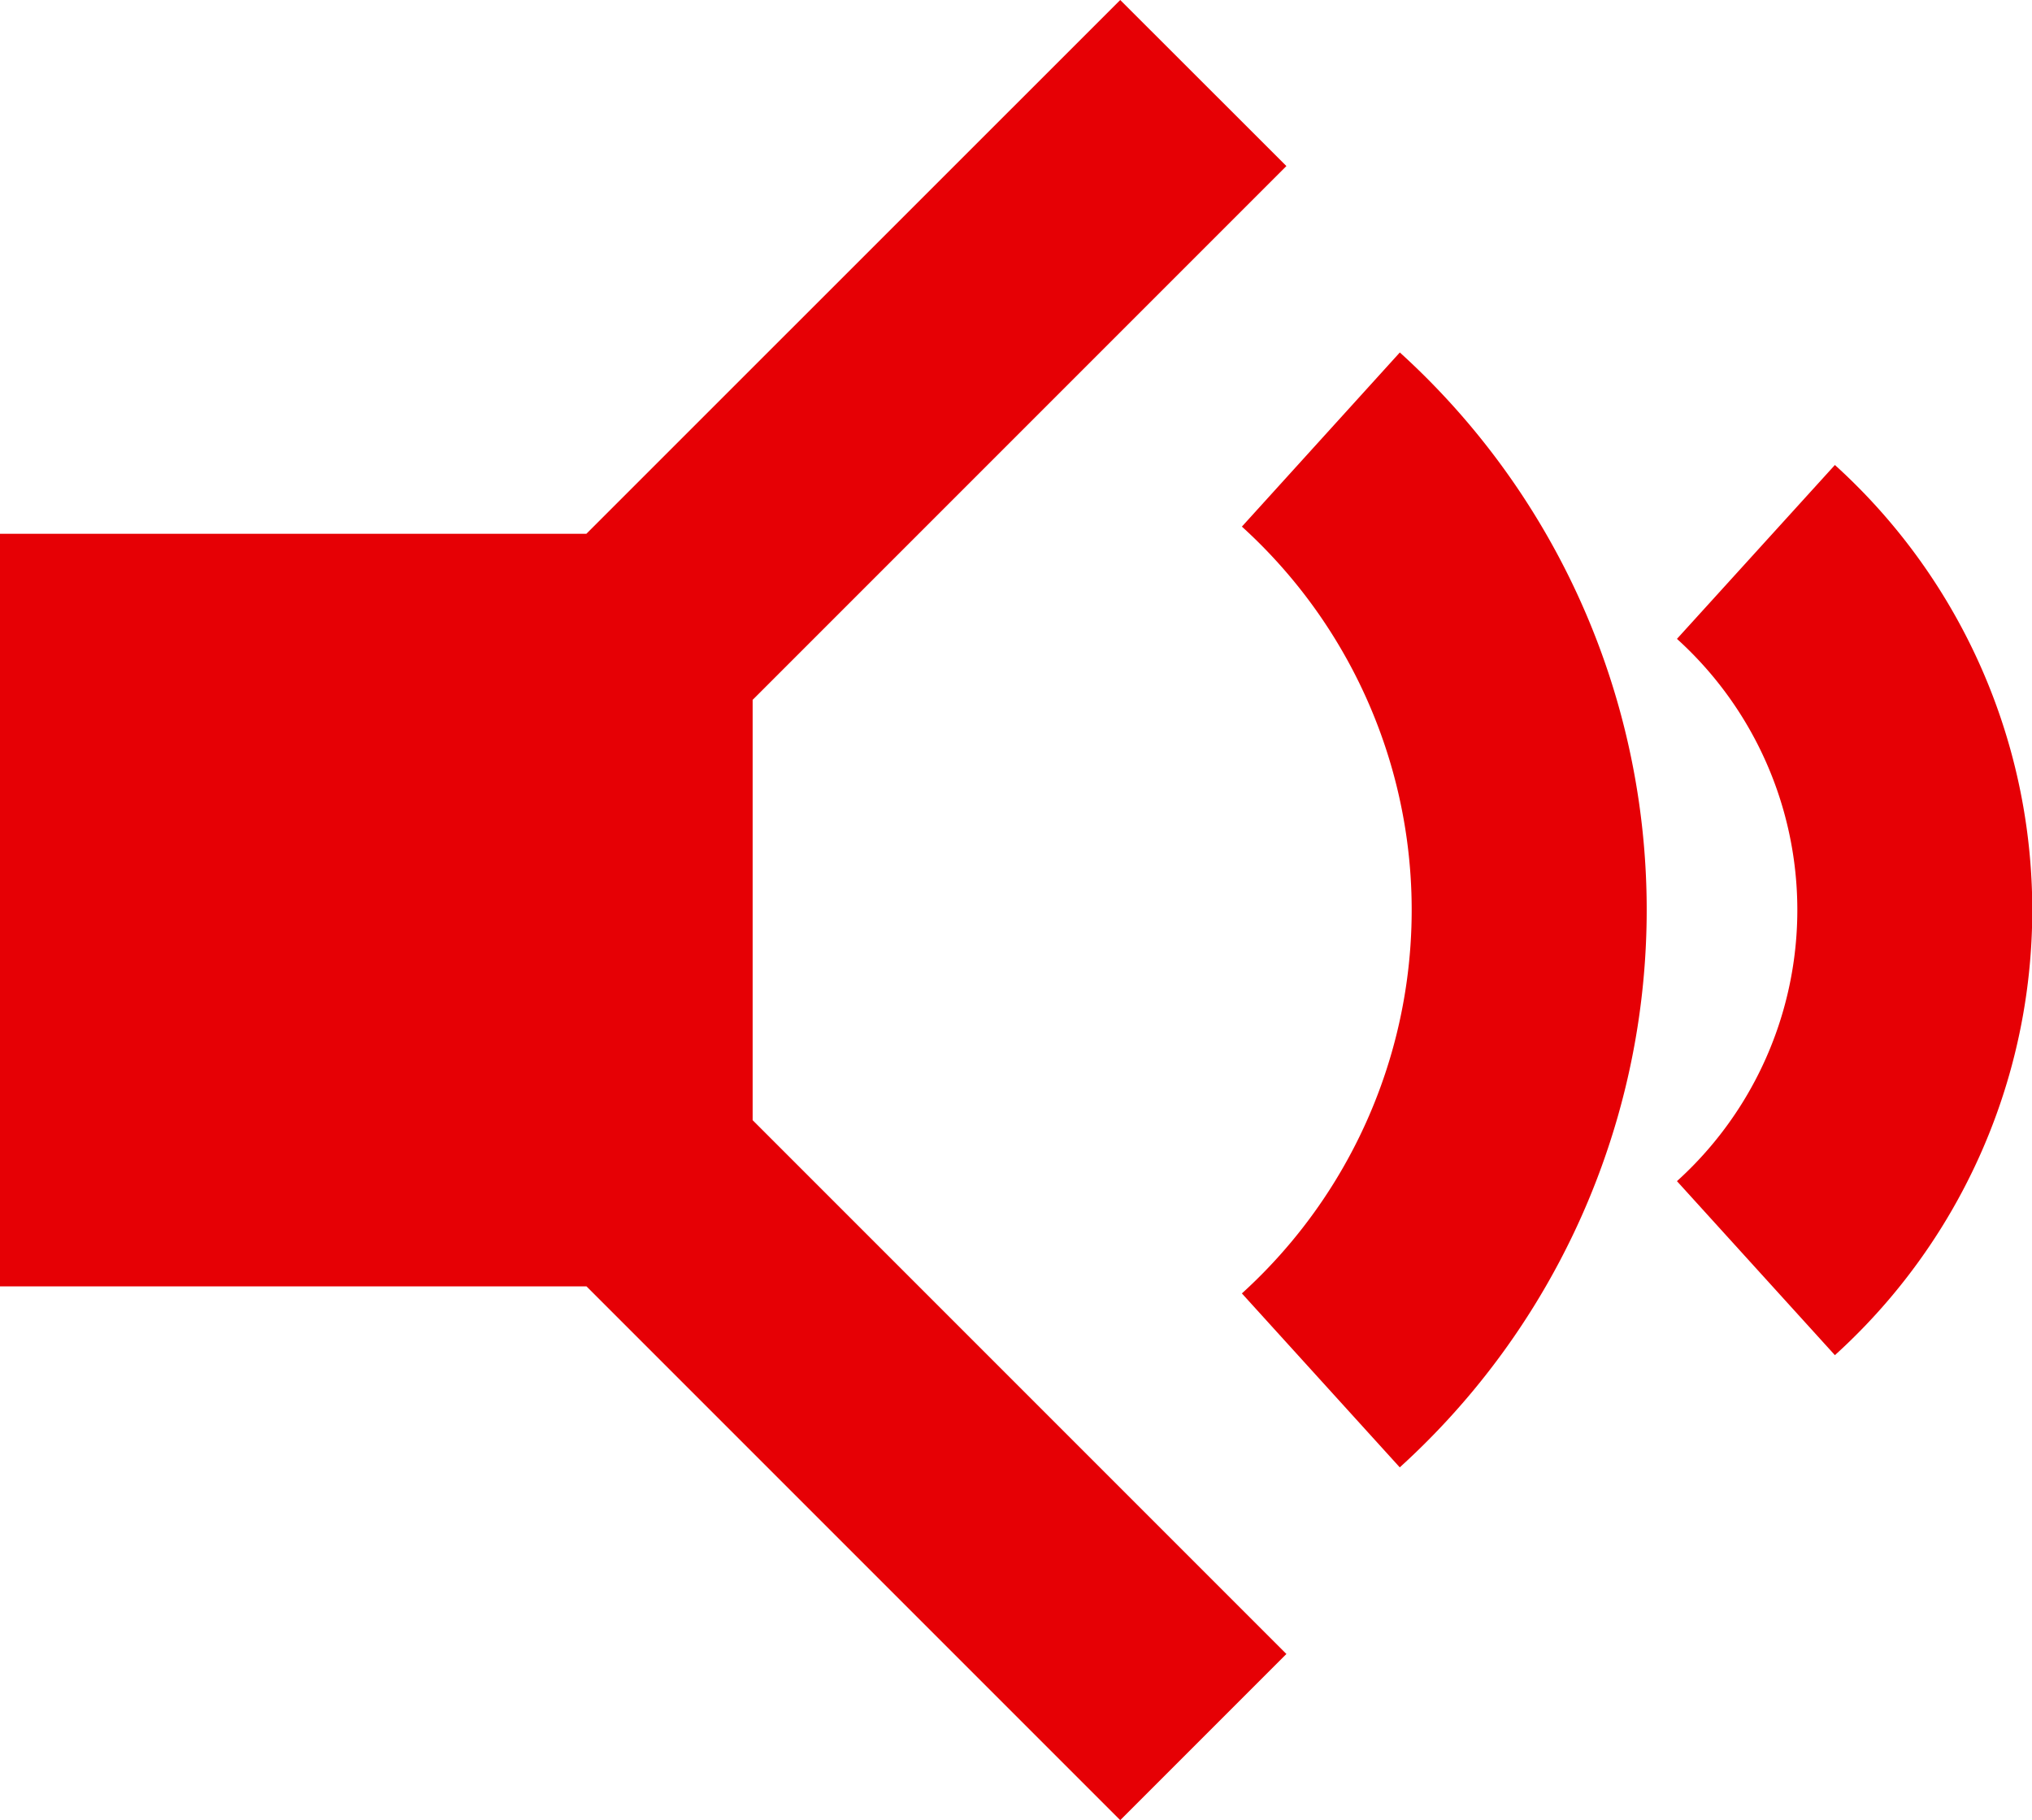
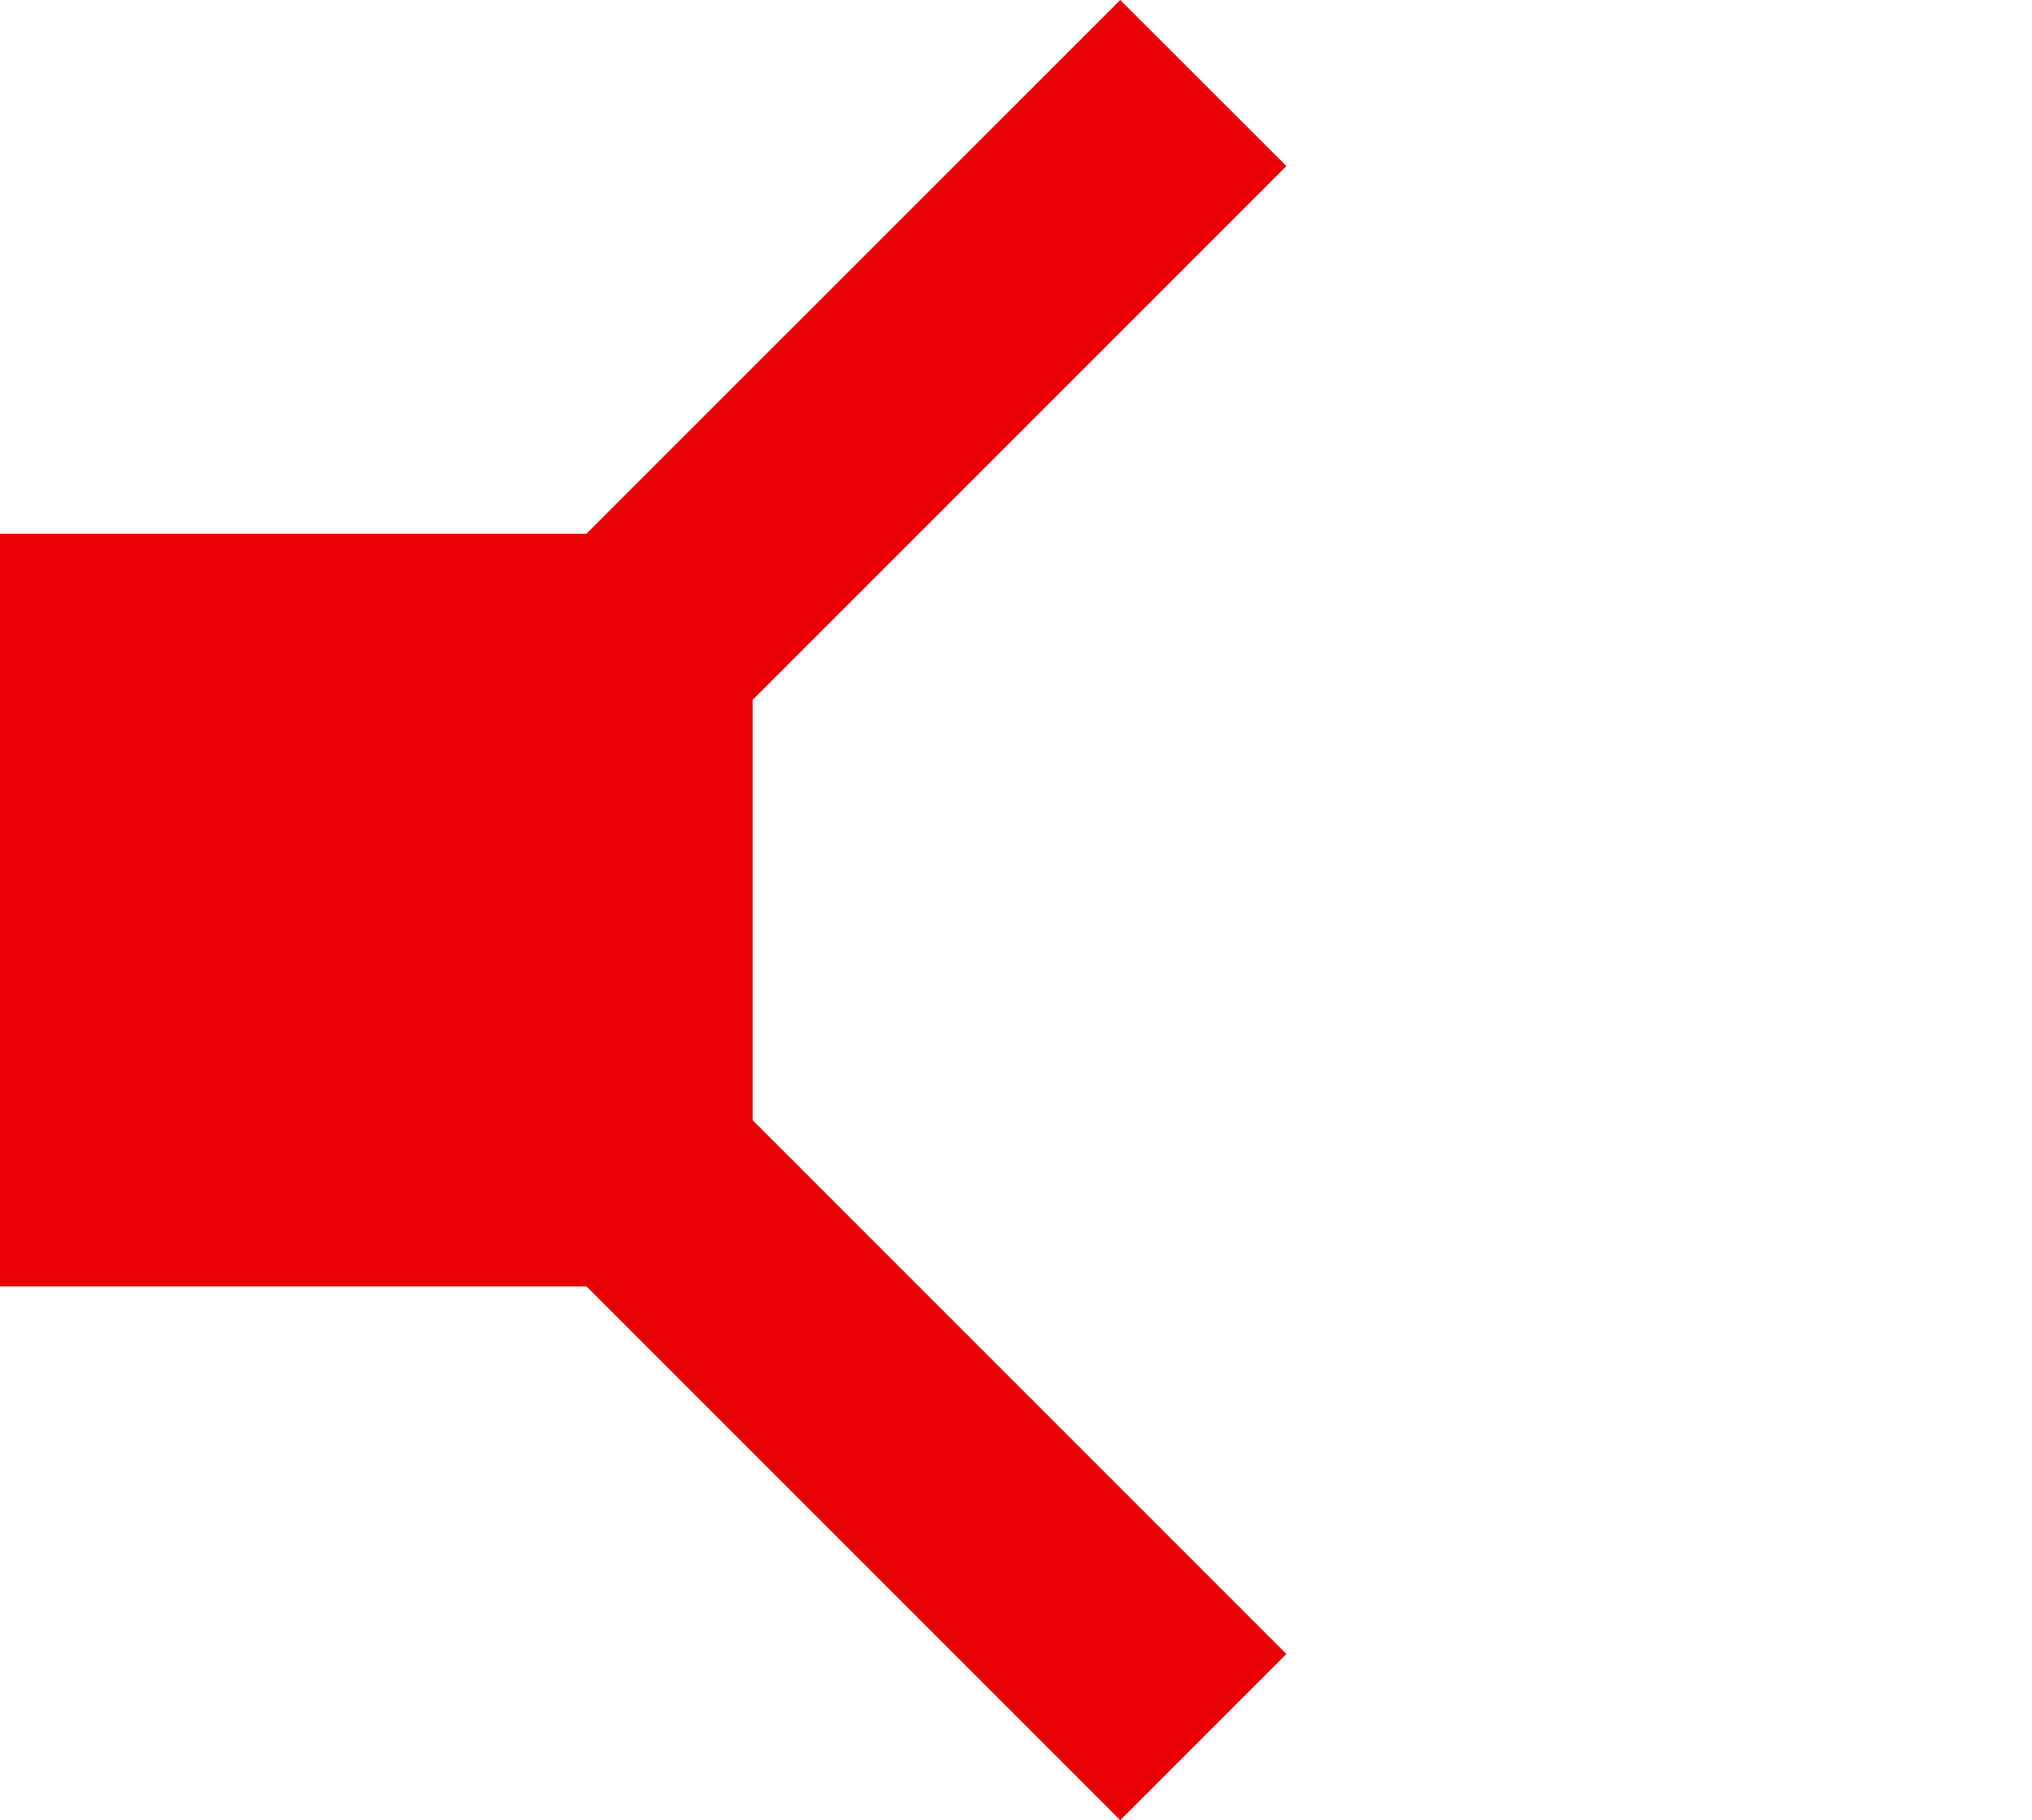
<svg xmlns="http://www.w3.org/2000/svg" viewBox="0 0 155.67 139.43">
  <title>Asset 5</title>
  <g fill="#e60005" id="Layer_2" data-name="Layer 2">
    <g id="Layer_1-2" data-name="Layer 1">
-       <path d="M107.24,112.41,95.14,99.08a39.66,39.66,0,0,0,0-58.74L107.24,27a57.66,57.66,0,0,1,0,85.4Z" />
-       <path d="M140.57,103.81l-12.1-13.33a28,28,0,0,0,0-41.54l12.1-13.32a46,46,0,0,1,0,68.19Z" />
      <polygon points="57.66 85.81 98.55 126.7 85.82 139.43 44.93 98.54 0 98.54 0 40.89 44.92 40.89 85.82 0 98.55 12.72 57.66 53.61 57.66 85.81" />
    </g>
  </g>
</svg>